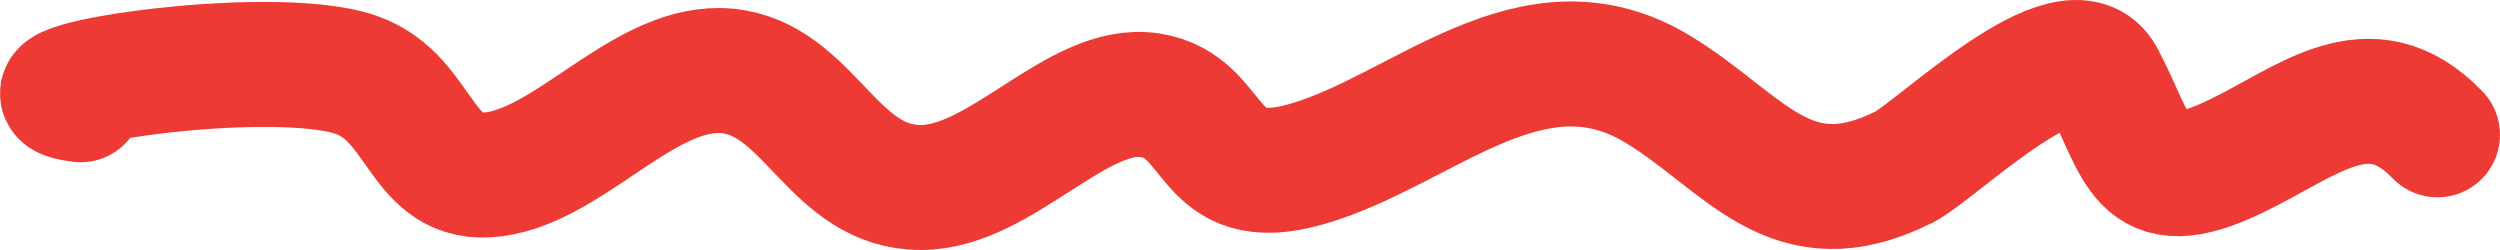
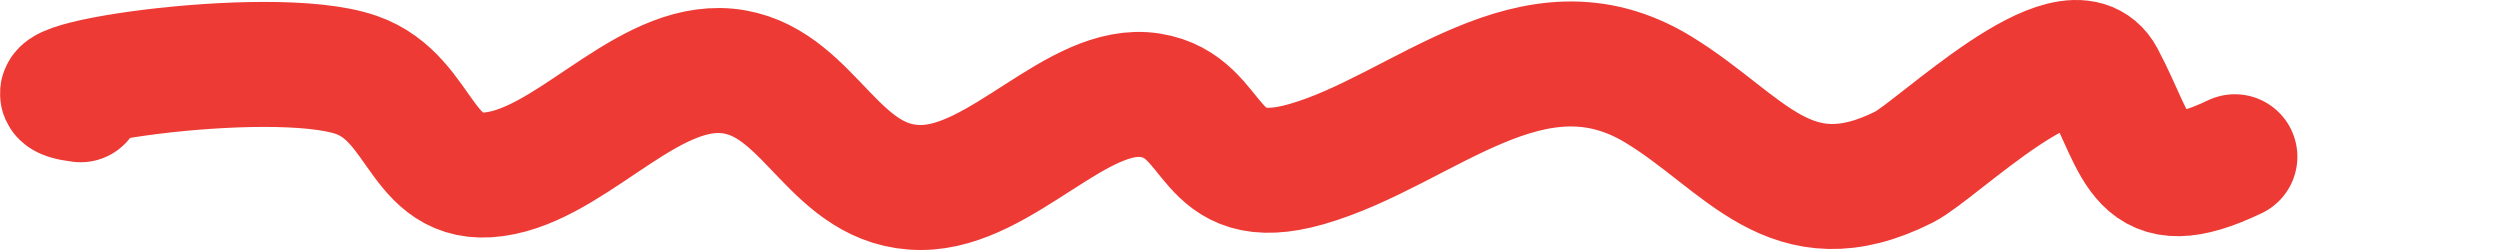
<svg xmlns="http://www.w3.org/2000/svg" width="40" height="4" viewBox="0 0 40 4" fill="none">
-   <path d="M1.29 1.596C-0.174 1.416 4.308 0.714 5.7 1.198C6.808 1.582 6.711 3.044 8.036 2.766C9.275 2.506 10.454 0.92 11.755 1.151C12.984 1.369 13.357 3 14.734 3C16.027 3 17.245 1.339 18.405 1.525C19.528 1.705 19.239 3.105 20.908 2.625C22.777 2.088 24.513 0.203 26.533 1.432C27.913 2.271 28.641 3.59 30.466 2.672C30.991 2.408 33.129 0.293 33.637 1.244C34.235 2.366 34.217 3.245 35.758 2.508C36.925 1.951 37.911 1.026 39 2.157" stroke="#EE3A35" stroke-width="2" stroke-linecap="round" />
+   <path d="M1.29 1.596C-0.174 1.416 4.308 0.714 5.7 1.198C6.808 1.582 6.711 3.044 8.036 2.766C9.275 2.506 10.454 0.92 11.755 1.151C12.984 1.369 13.357 3 14.734 3C16.027 3 17.245 1.339 18.405 1.525C19.528 1.705 19.239 3.105 20.908 2.625C22.777 2.088 24.513 0.203 26.533 1.432C27.913 2.271 28.641 3.59 30.466 2.672C30.991 2.408 33.129 0.293 33.637 1.244C34.235 2.366 34.217 3.245 35.758 2.508" stroke="#EE3A35" stroke-width="2" stroke-linecap="round" />
</svg>